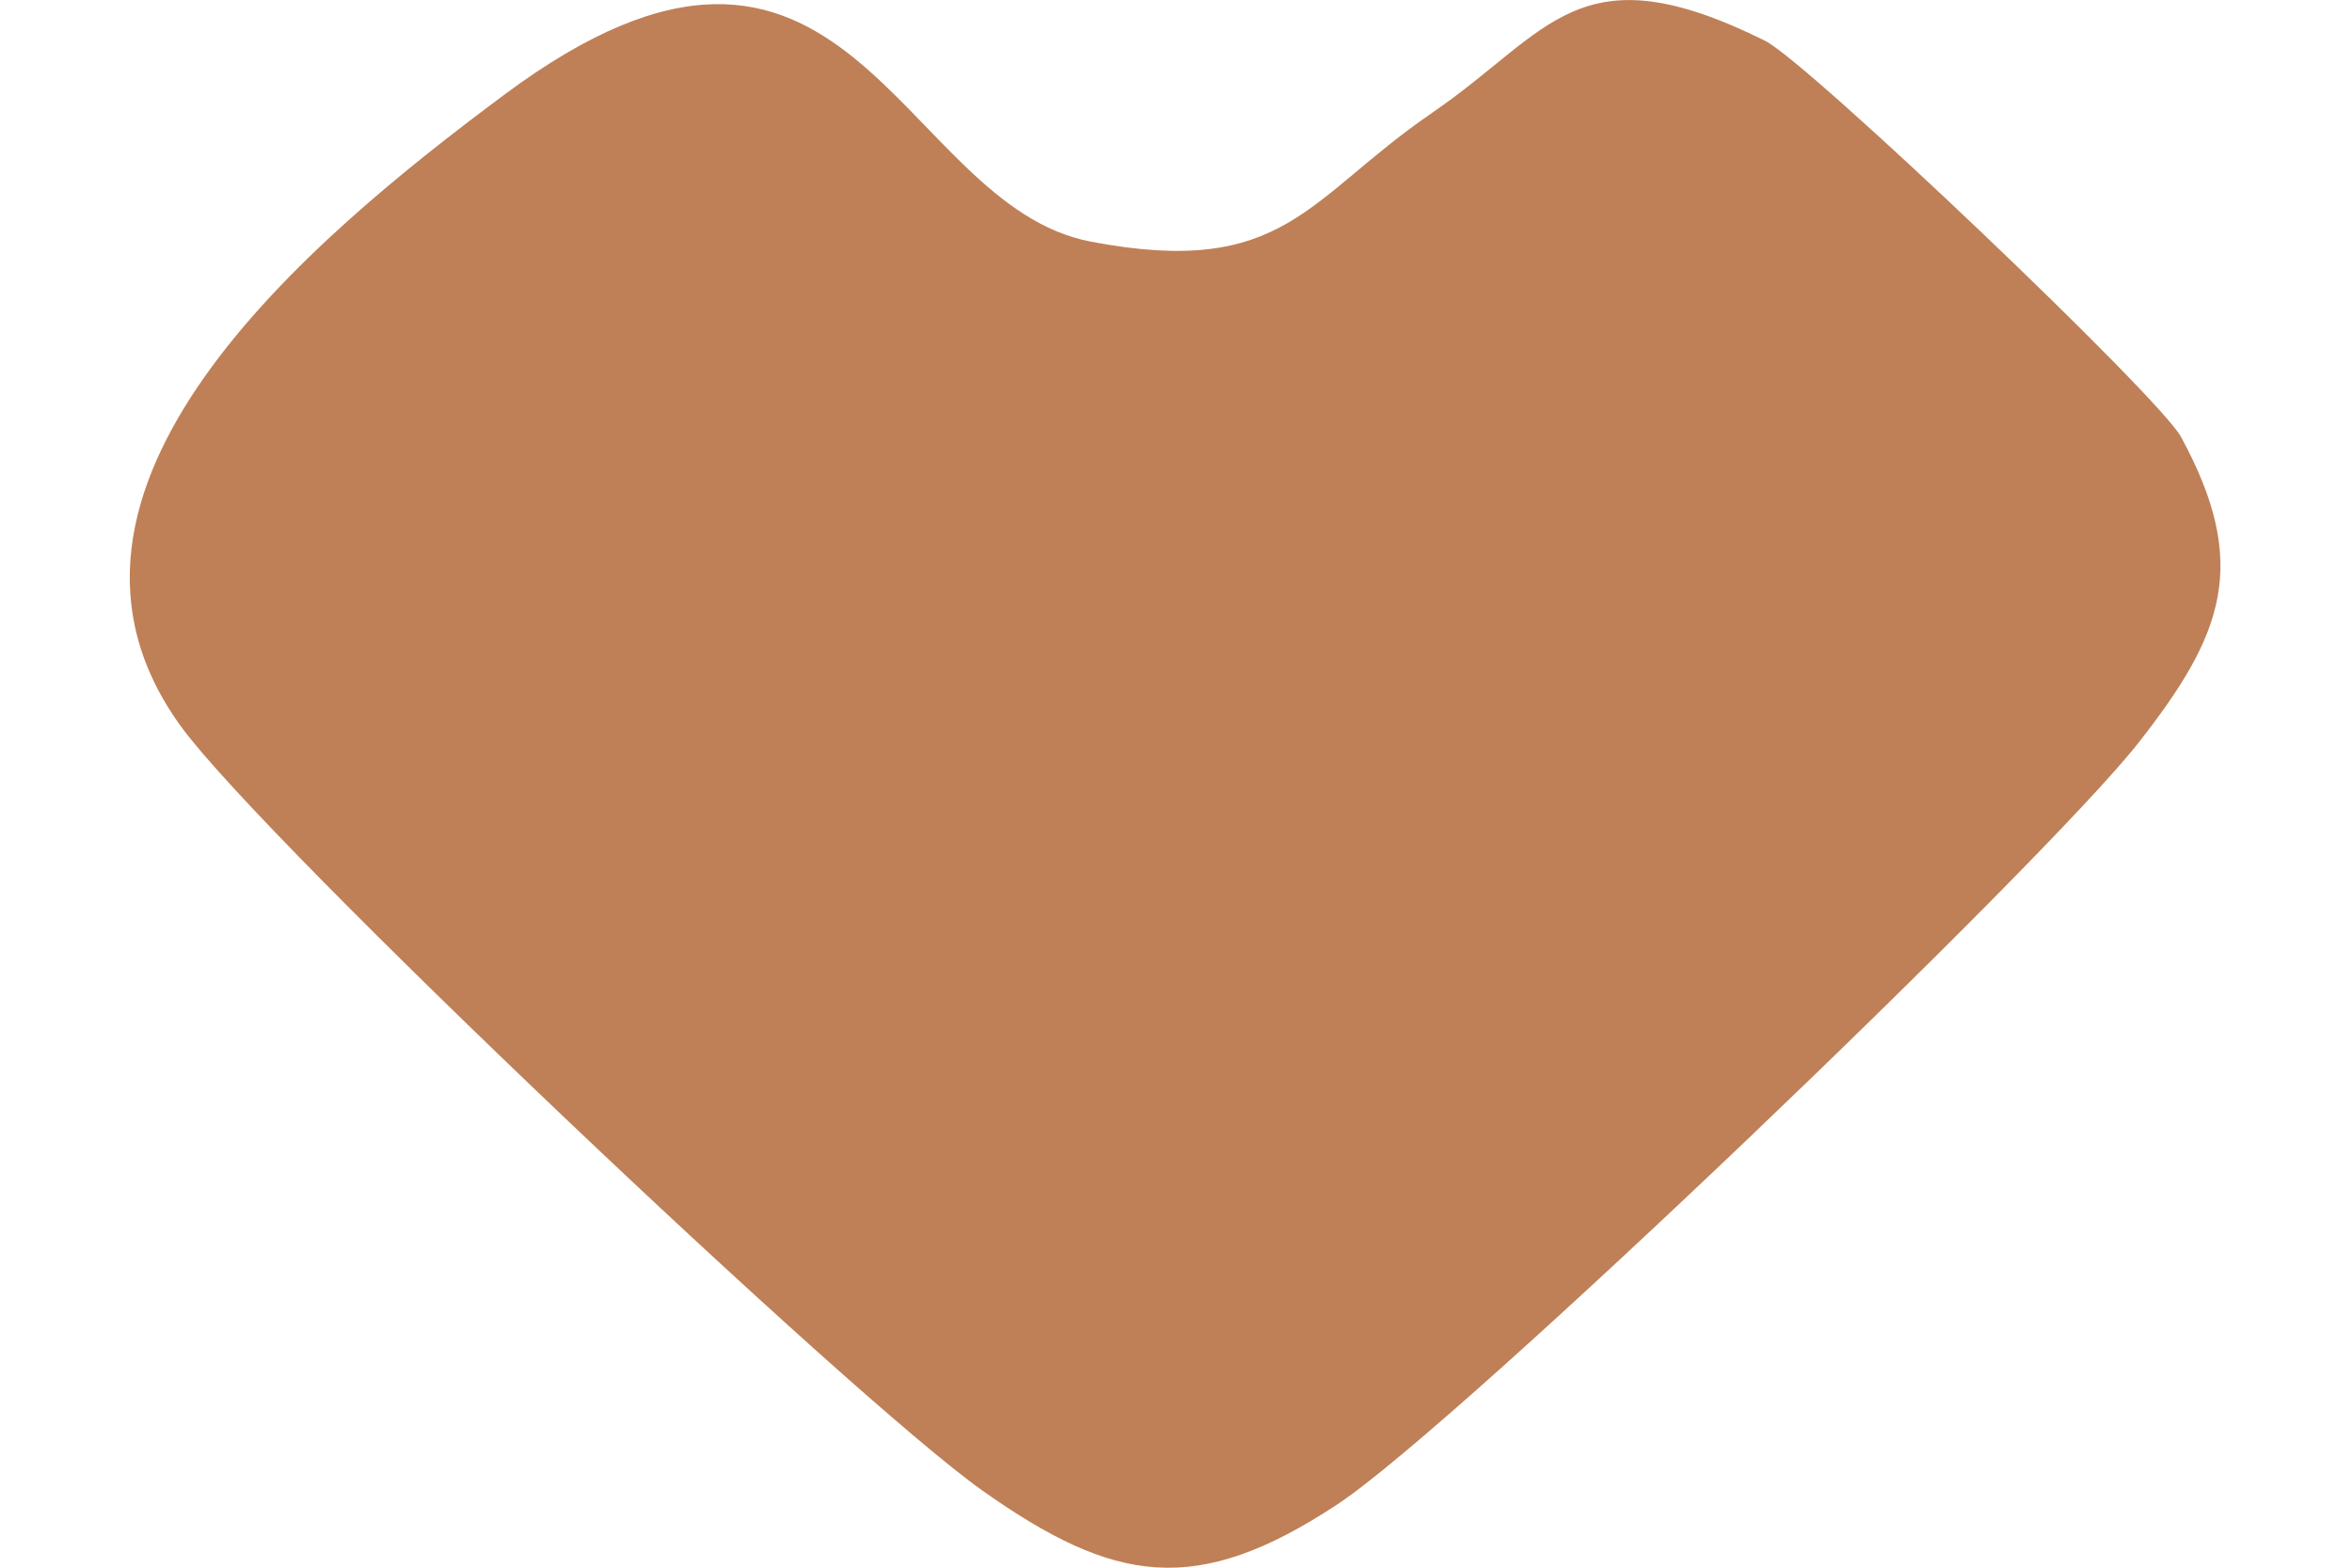
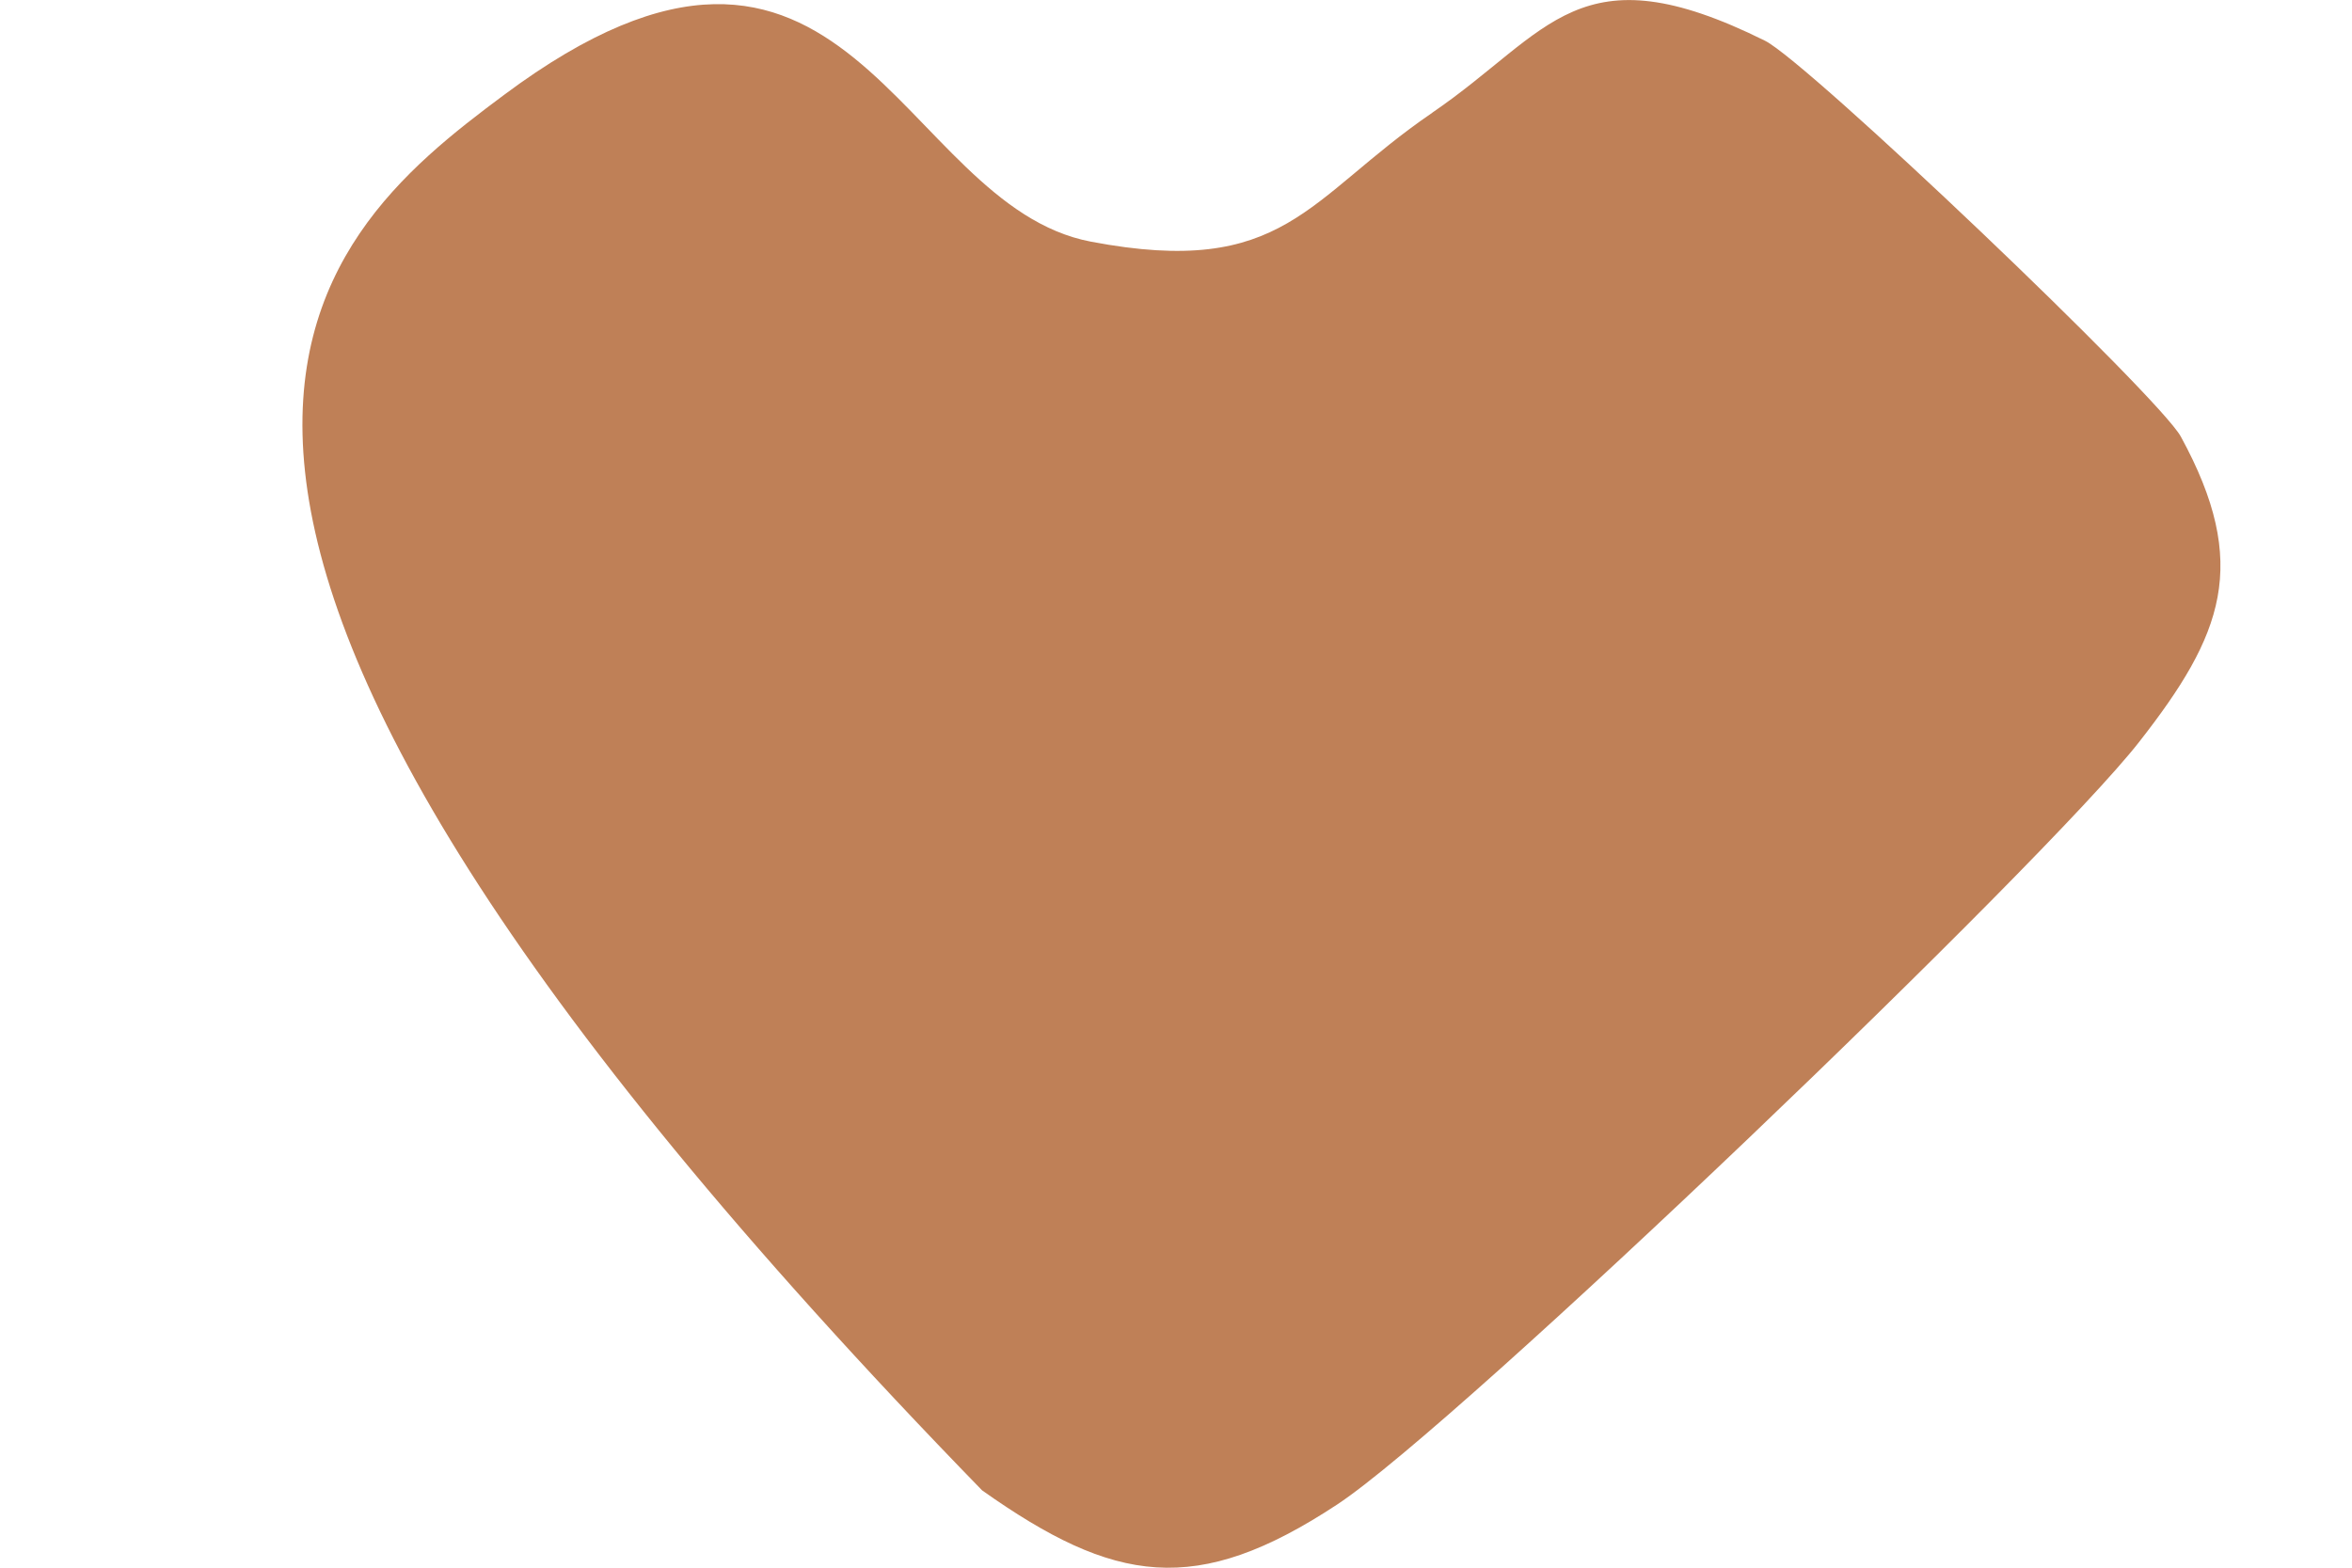
<svg xmlns="http://www.w3.org/2000/svg" width="9" height="6" viewBox="0 0 9 6" fill="none">
-   <path d="M5.481 0.431C5.933 0.122 6.039 -0.199 6.754 0.156C6.917 0.237 8.261 1.517 8.345 1.671C8.612 2.16 8.506 2.43 8.186 2.839C7.828 3.298 5.584 5.45 5.117 5.758C4.577 6.114 4.264 6.062 3.758 5.704C3.252 5.345 1.017 3.226 0.693 2.781C0.034 1.875 1.183 0.918 1.929 0.363C3.249 -0.621 3.433 0.785 4.175 0.925C4.917 1.066 5 0.76 5.48 0.432L5.481 0.431Z" fill="#BF8057" />
+   <path d="M5.481 0.431C5.933 0.122 6.039 -0.199 6.754 0.156C6.917 0.237 8.261 1.517 8.345 1.671C8.612 2.16 8.506 2.43 8.186 2.839C7.828 3.298 5.584 5.45 5.117 5.758C4.577 6.114 4.264 6.062 3.758 5.704C0.034 1.875 1.183 0.918 1.929 0.363C3.249 -0.621 3.433 0.785 4.175 0.925C4.917 1.066 5 0.76 5.48 0.432L5.481 0.431Z" fill="#BF8057" />
</svg>